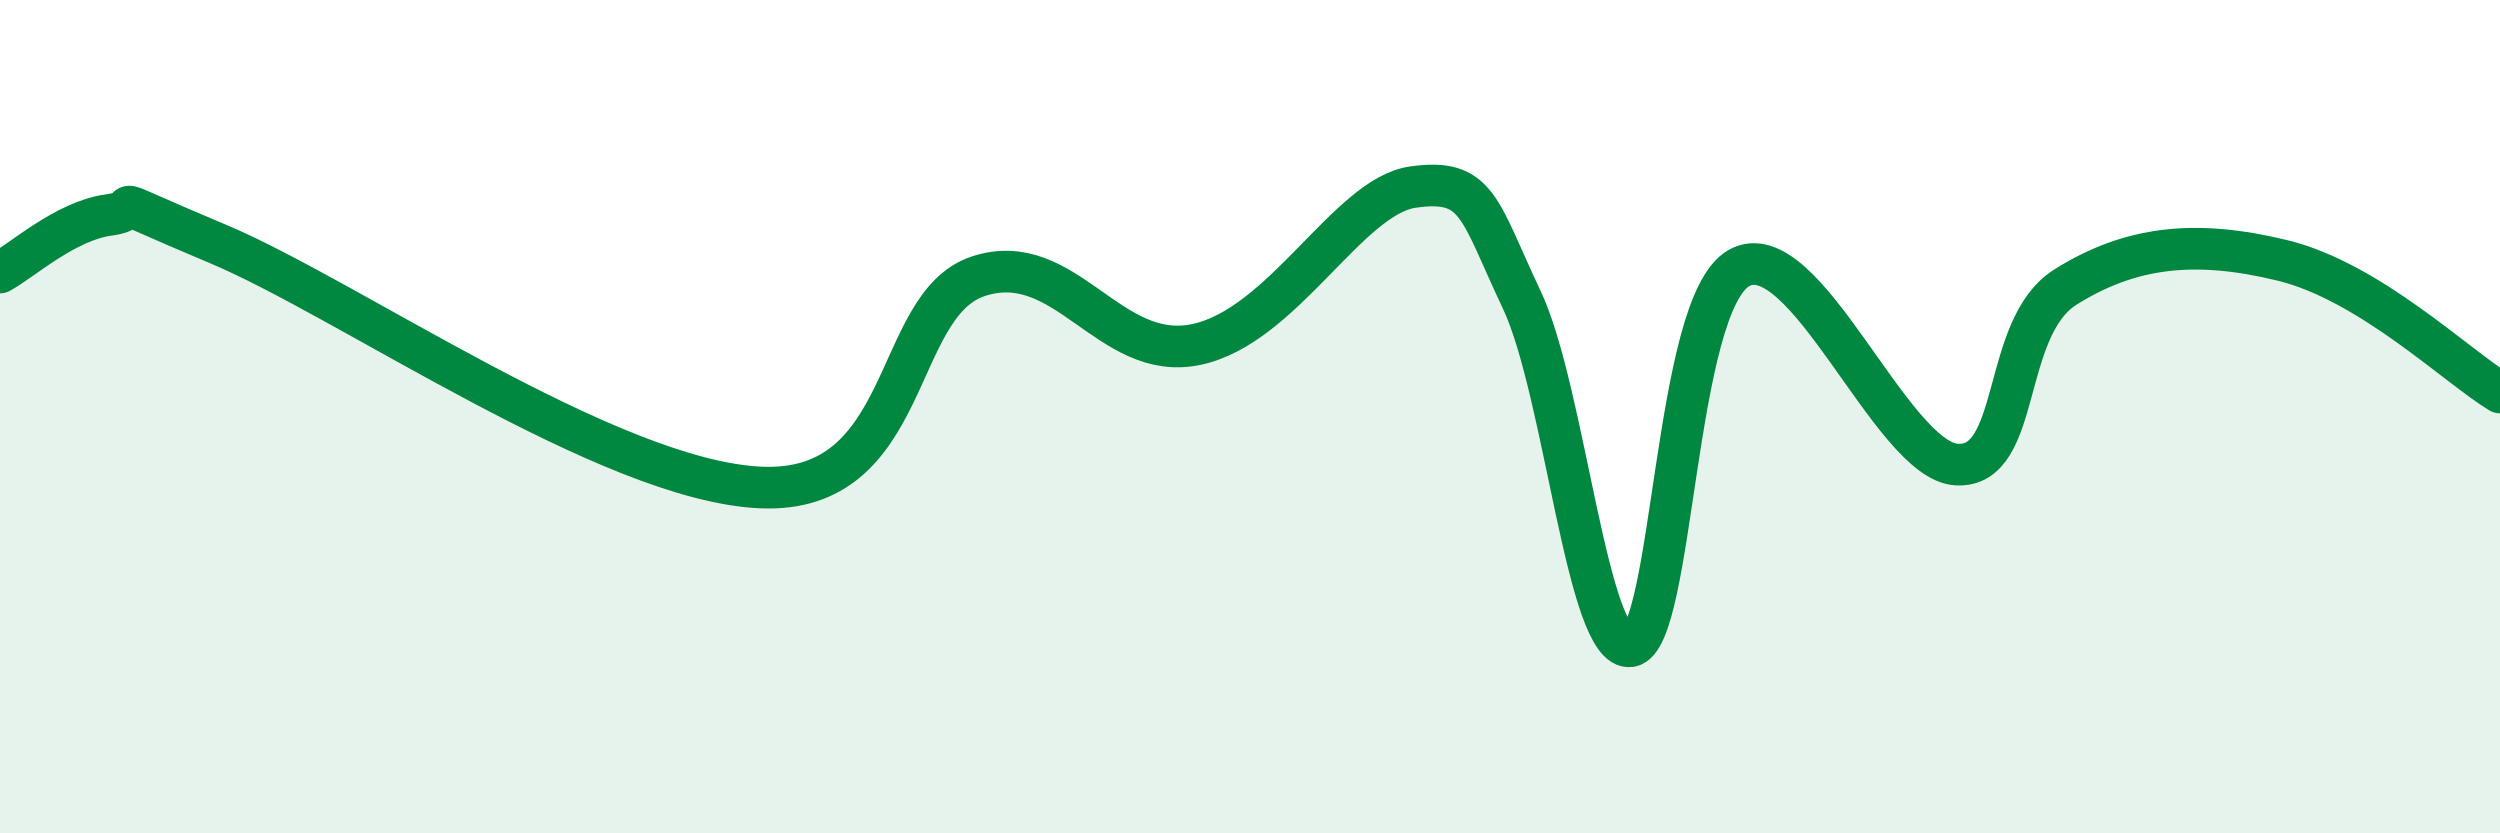
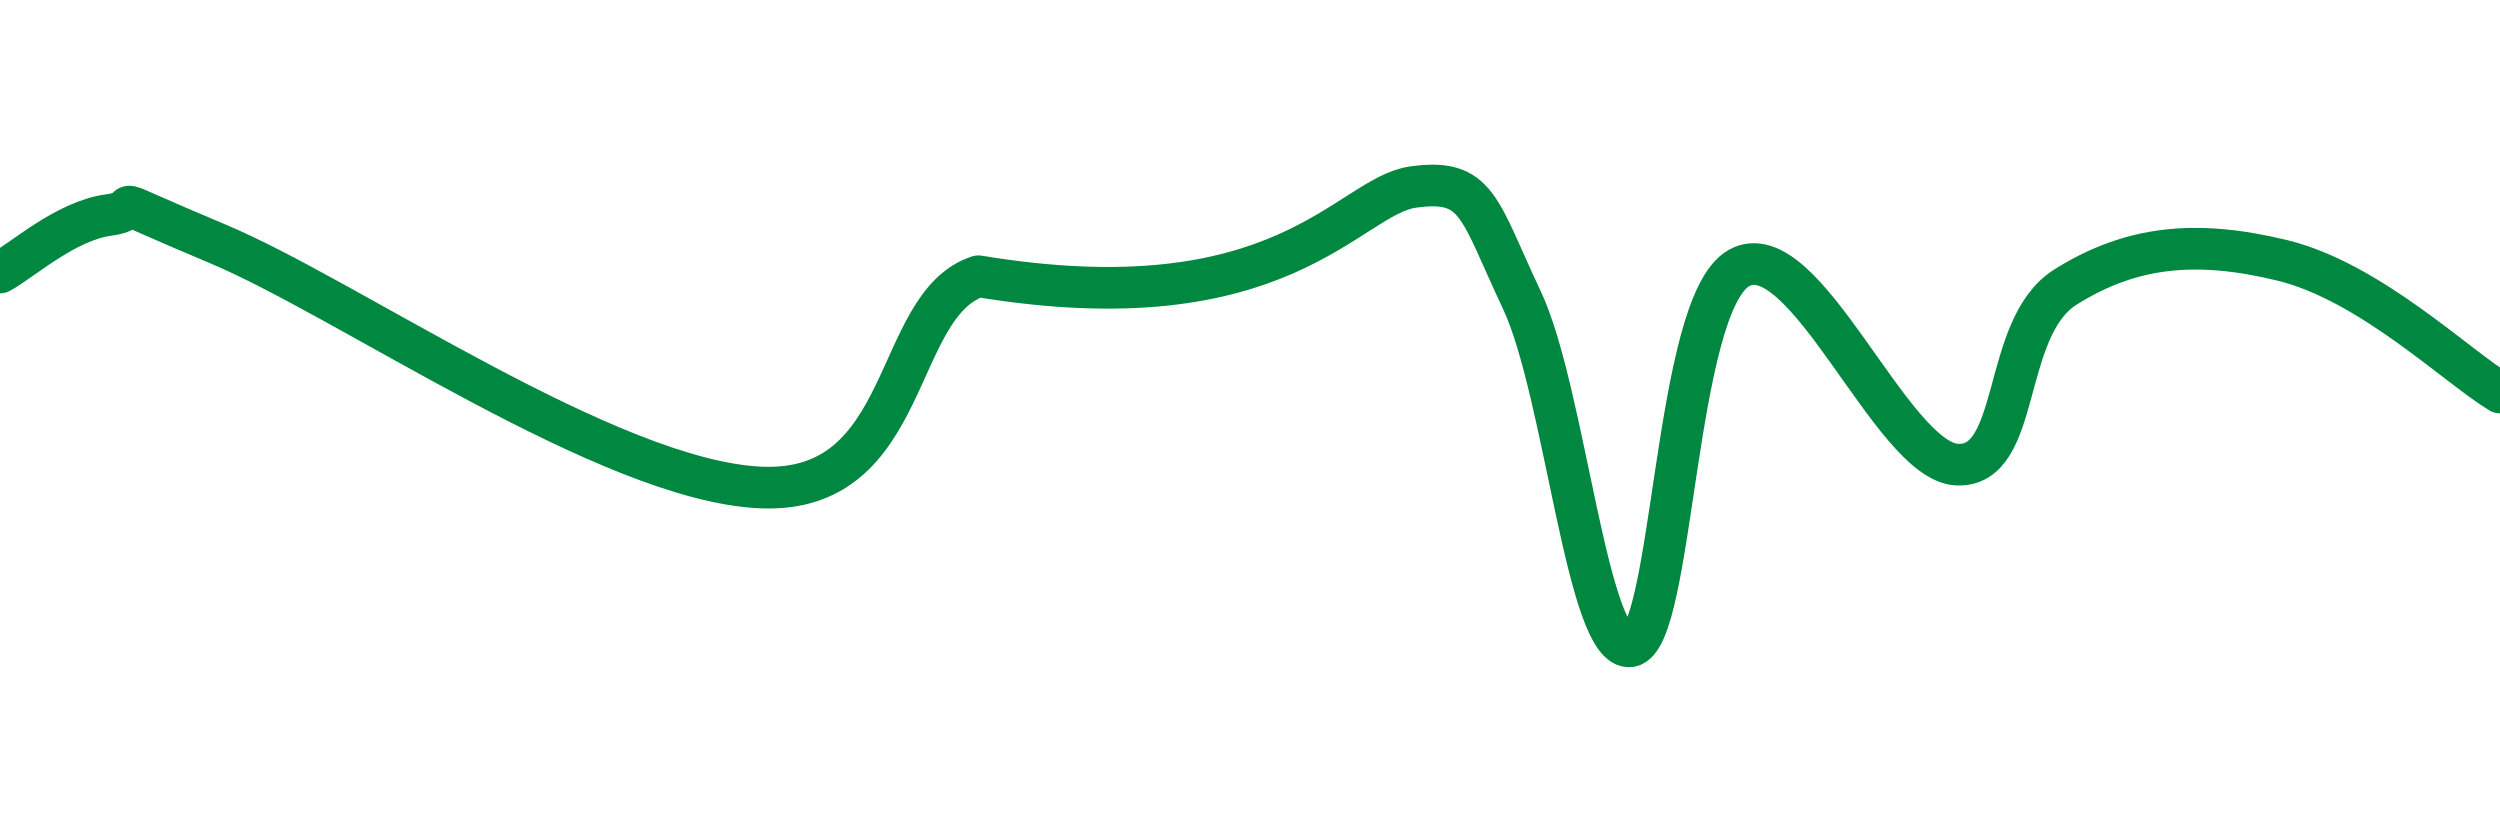
<svg xmlns="http://www.w3.org/2000/svg" width="60" height="20" viewBox="0 0 60 20">
-   <path d="M 0,6.54 C 0.52,6.26 1.57,5.3 2.61,5.16 C 3.65,5.02 2.09,4.54 5.22,5.85 C 8.35,7.16 14.61,11.54 18.26,11.7 C 21.91,11.86 21.39,7.32 23.48,6.63 C 25.57,5.94 26.61,8.7 28.7,8.27 C 30.79,7.84 32.35,4.71 33.91,4.49 C 35.47,4.27 35.48,4.99 36.52,7.19 C 37.56,9.39 38.09,15.66 39.13,15.51 C 40.17,15.36 40.17,7.3 41.74,6.43 C 43.31,5.56 45.39,11.06 46.96,11.15 C 48.53,11.24 48.01,7.87 49.57,6.89 C 51.13,5.91 52.69,5.74 54.78,6.25 C 56.87,6.76 58.96,8.79 60,9.42L60 20L0 20Z" fill="#008740" opacity="0.1" stroke-linecap="round" stroke-linejoin="round" />
-   <path d="M 0,6.54 C 0.52,6.26 1.57,5.3 2.61,5.16 C 3.65,5.02 2.09,4.54 5.22,5.85 C 8.35,7.16 14.61,11.54 18.26,11.7 C 21.91,11.86 21.39,7.32 23.48,6.63 C 25.57,5.94 26.61,8.7 28.7,8.27 C 30.79,7.84 32.35,4.71 33.91,4.49 C 35.47,4.27 35.48,4.99 36.52,7.19 C 37.56,9.39 38.09,15.66 39.13,15.51 C 40.17,15.36 40.17,7.3 41.74,6.43 C 43.31,5.56 45.39,11.06 46.96,11.15 C 48.53,11.24 48.01,7.87 49.57,6.89 C 51.13,5.91 52.69,5.74 54.78,6.25 C 56.87,6.76 58.96,8.79 60,9.42" stroke="#008740" stroke-width="1" fill="none" stroke-linecap="round" stroke-linejoin="round" />
+   <path d="M 0,6.54 C 0.52,6.26 1.57,5.3 2.61,5.16 C 3.65,5.02 2.09,4.54 5.22,5.85 C 8.35,7.16 14.61,11.54 18.26,11.7 C 21.91,11.86 21.39,7.32 23.48,6.63 C 30.79,7.84 32.35,4.71 33.91,4.49 C 35.47,4.27 35.48,4.99 36.52,7.19 C 37.56,9.39 38.09,15.66 39.13,15.51 C 40.17,15.36 40.17,7.3 41.74,6.43 C 43.31,5.56 45.39,11.06 46.96,11.15 C 48.53,11.24 48.01,7.87 49.57,6.89 C 51.13,5.91 52.69,5.74 54.78,6.25 C 56.87,6.76 58.96,8.79 60,9.42" stroke="#008740" stroke-width="1" fill="none" stroke-linecap="round" stroke-linejoin="round" />
</svg>